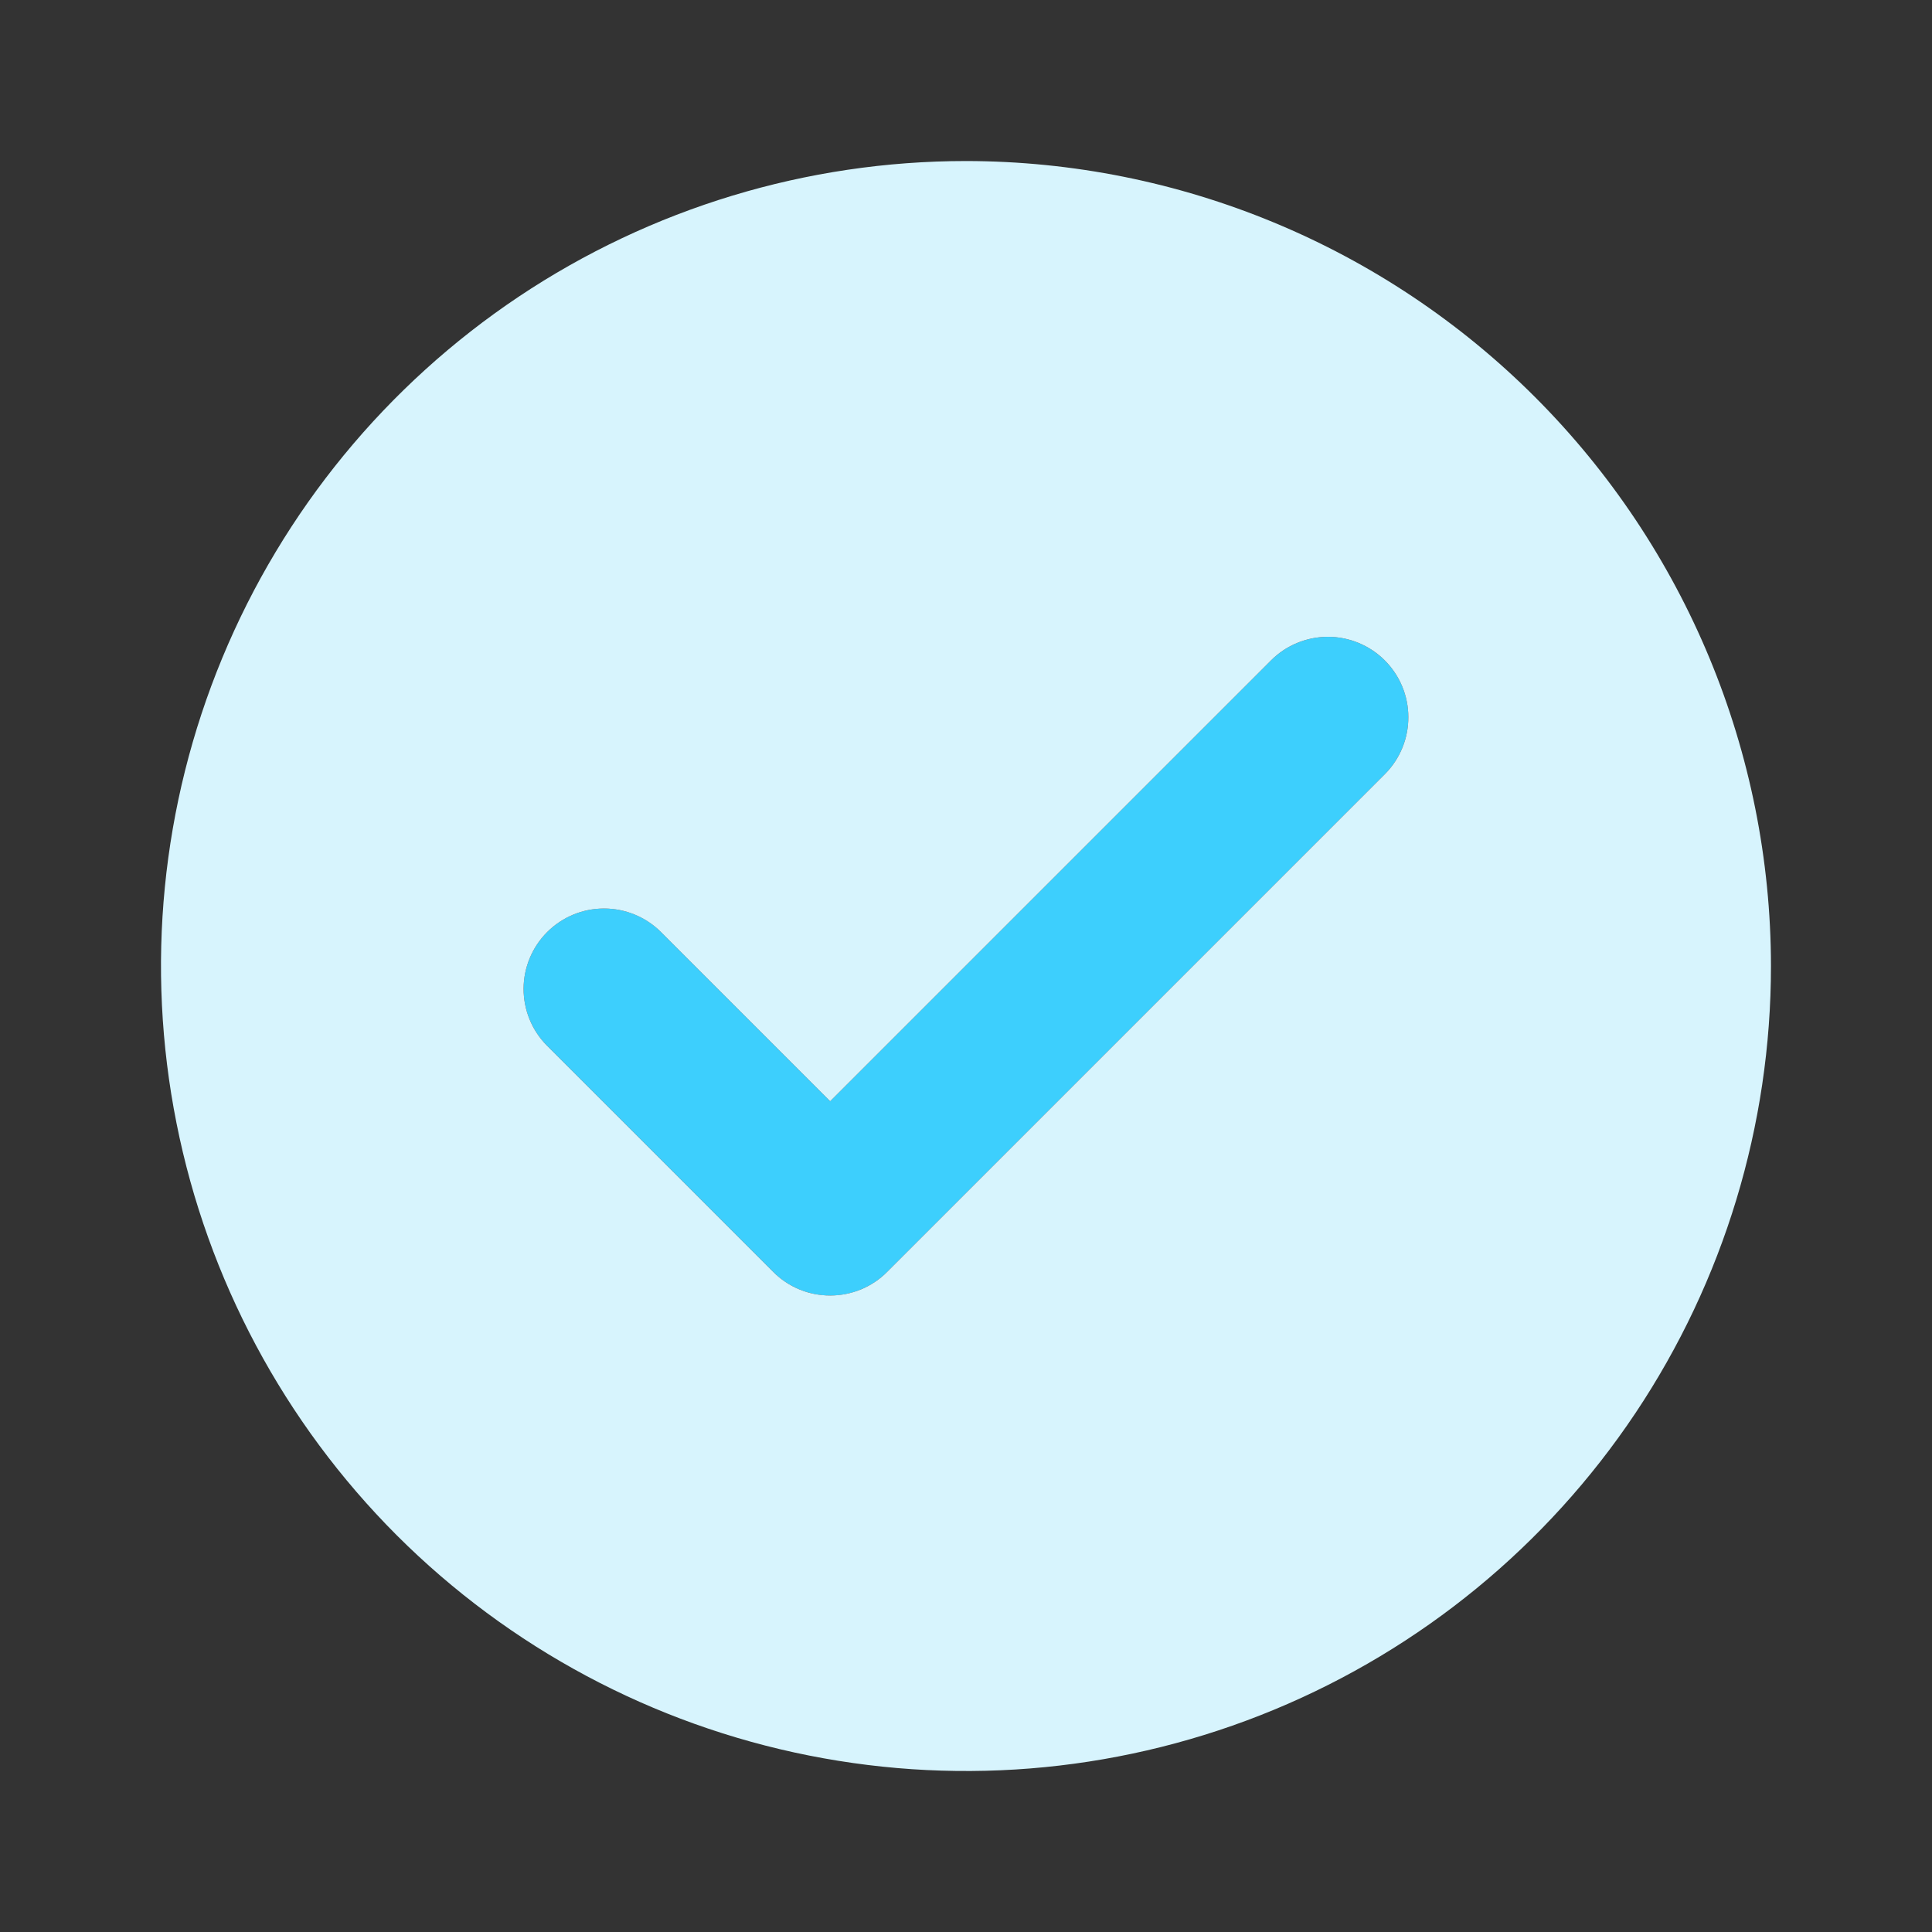
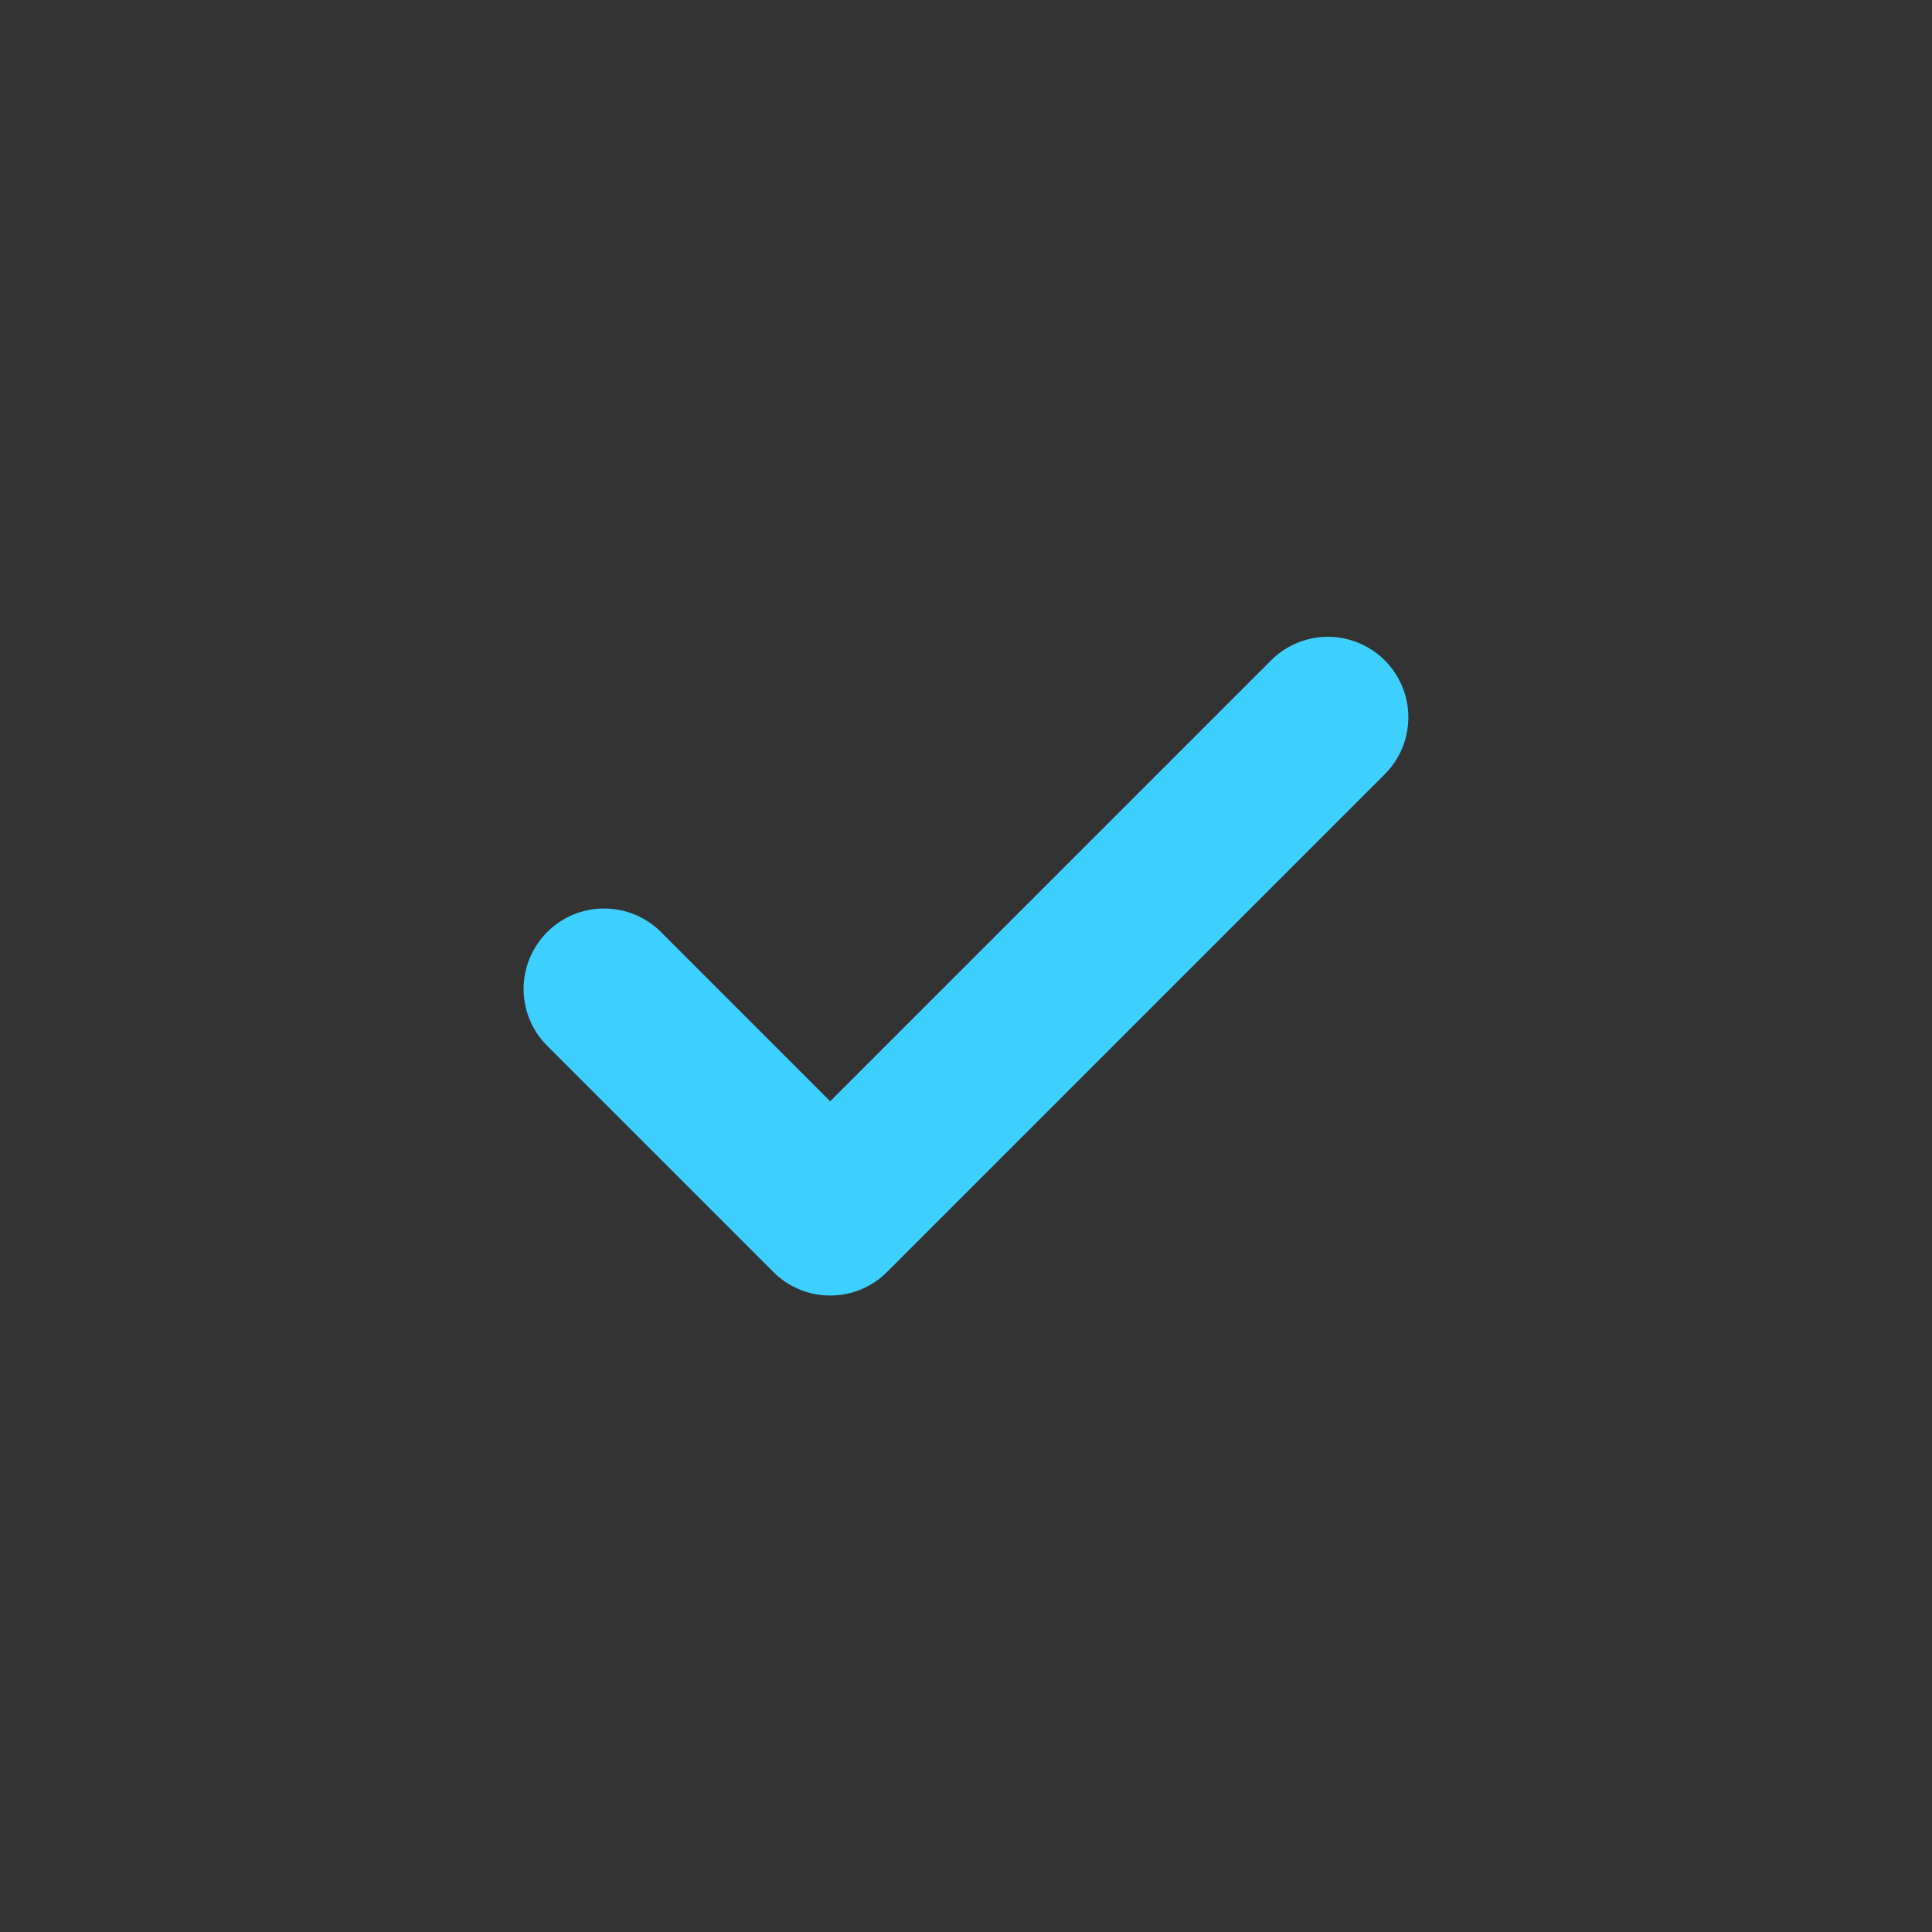
<svg xmlns="http://www.w3.org/2000/svg" width="20" height="20" viewBox="0 0 20 20" fill="none">
  <rect x="0" y="0" width="20" height="20" fill="#333333" stroke="none" />
  <path opacity="0.99" d="M8.594 13.411C8.484 13.412 8.376 13.39 8.275 13.348C8.174 13.306 8.082 13.245 8.005 13.167L5.661 10.823C5.506 10.667 5.42 10.456 5.42 10.235C5.421 10.015 5.509 9.804 5.664 9.649C5.82 9.493 6.031 9.405 6.251 9.405C6.471 9.404 6.683 9.49 6.839 9.645L8.594 11.4L13.161 6.833C13.317 6.678 13.529 6.592 13.749 6.592C13.969 6.593 14.18 6.681 14.335 6.836C14.491 6.992 14.579 7.203 14.579 7.423C14.58 7.643 14.494 7.854 14.339 8.011L9.183 13.167C9.106 13.245 9.014 13.306 8.913 13.348C8.812 13.39 8.703 13.412 8.594 13.411Z" fill="#3ED1FF" />
-   <path d="M10 1.667C8.352 1.667 6.741 2.155 5.37 3.071C4 3.987 2.932 5.288 2.301 6.811C1.67 8.334 1.505 10.009 1.827 11.626C2.148 13.242 2.942 14.727 4.107 15.893C5.273 17.058 6.758 17.852 8.374 18.173C9.991 18.495 11.666 18.33 13.189 17.699C14.712 17.068 16.013 16 16.929 14.63C17.845 13.259 18.333 11.648 18.333 10C18.331 7.791 17.452 5.672 15.89 4.11C14.328 2.548 12.209 1.669 10 1.667ZM14.339 8.011L9.183 13.167C9.106 13.245 9.014 13.306 8.913 13.348C8.811 13.39 8.703 13.411 8.594 13.411C8.484 13.411 8.376 13.39 8.275 13.348C8.174 13.306 8.082 13.245 8.005 13.167L5.661 10.823C5.506 10.667 5.42 10.456 5.42 10.235C5.421 10.015 5.509 9.804 5.664 9.649C5.82 9.493 6.031 9.405 6.251 9.405C6.471 9.404 6.683 9.491 6.839 9.645L8.594 11.4L13.161 6.833C13.317 6.678 13.529 6.592 13.749 6.592C13.969 6.593 14.18 6.681 14.335 6.836C14.491 6.992 14.579 7.203 14.579 7.423C14.58 7.643 14.494 7.854 14.339 8.011Z" fill="#D7F4FD" />
</svg>